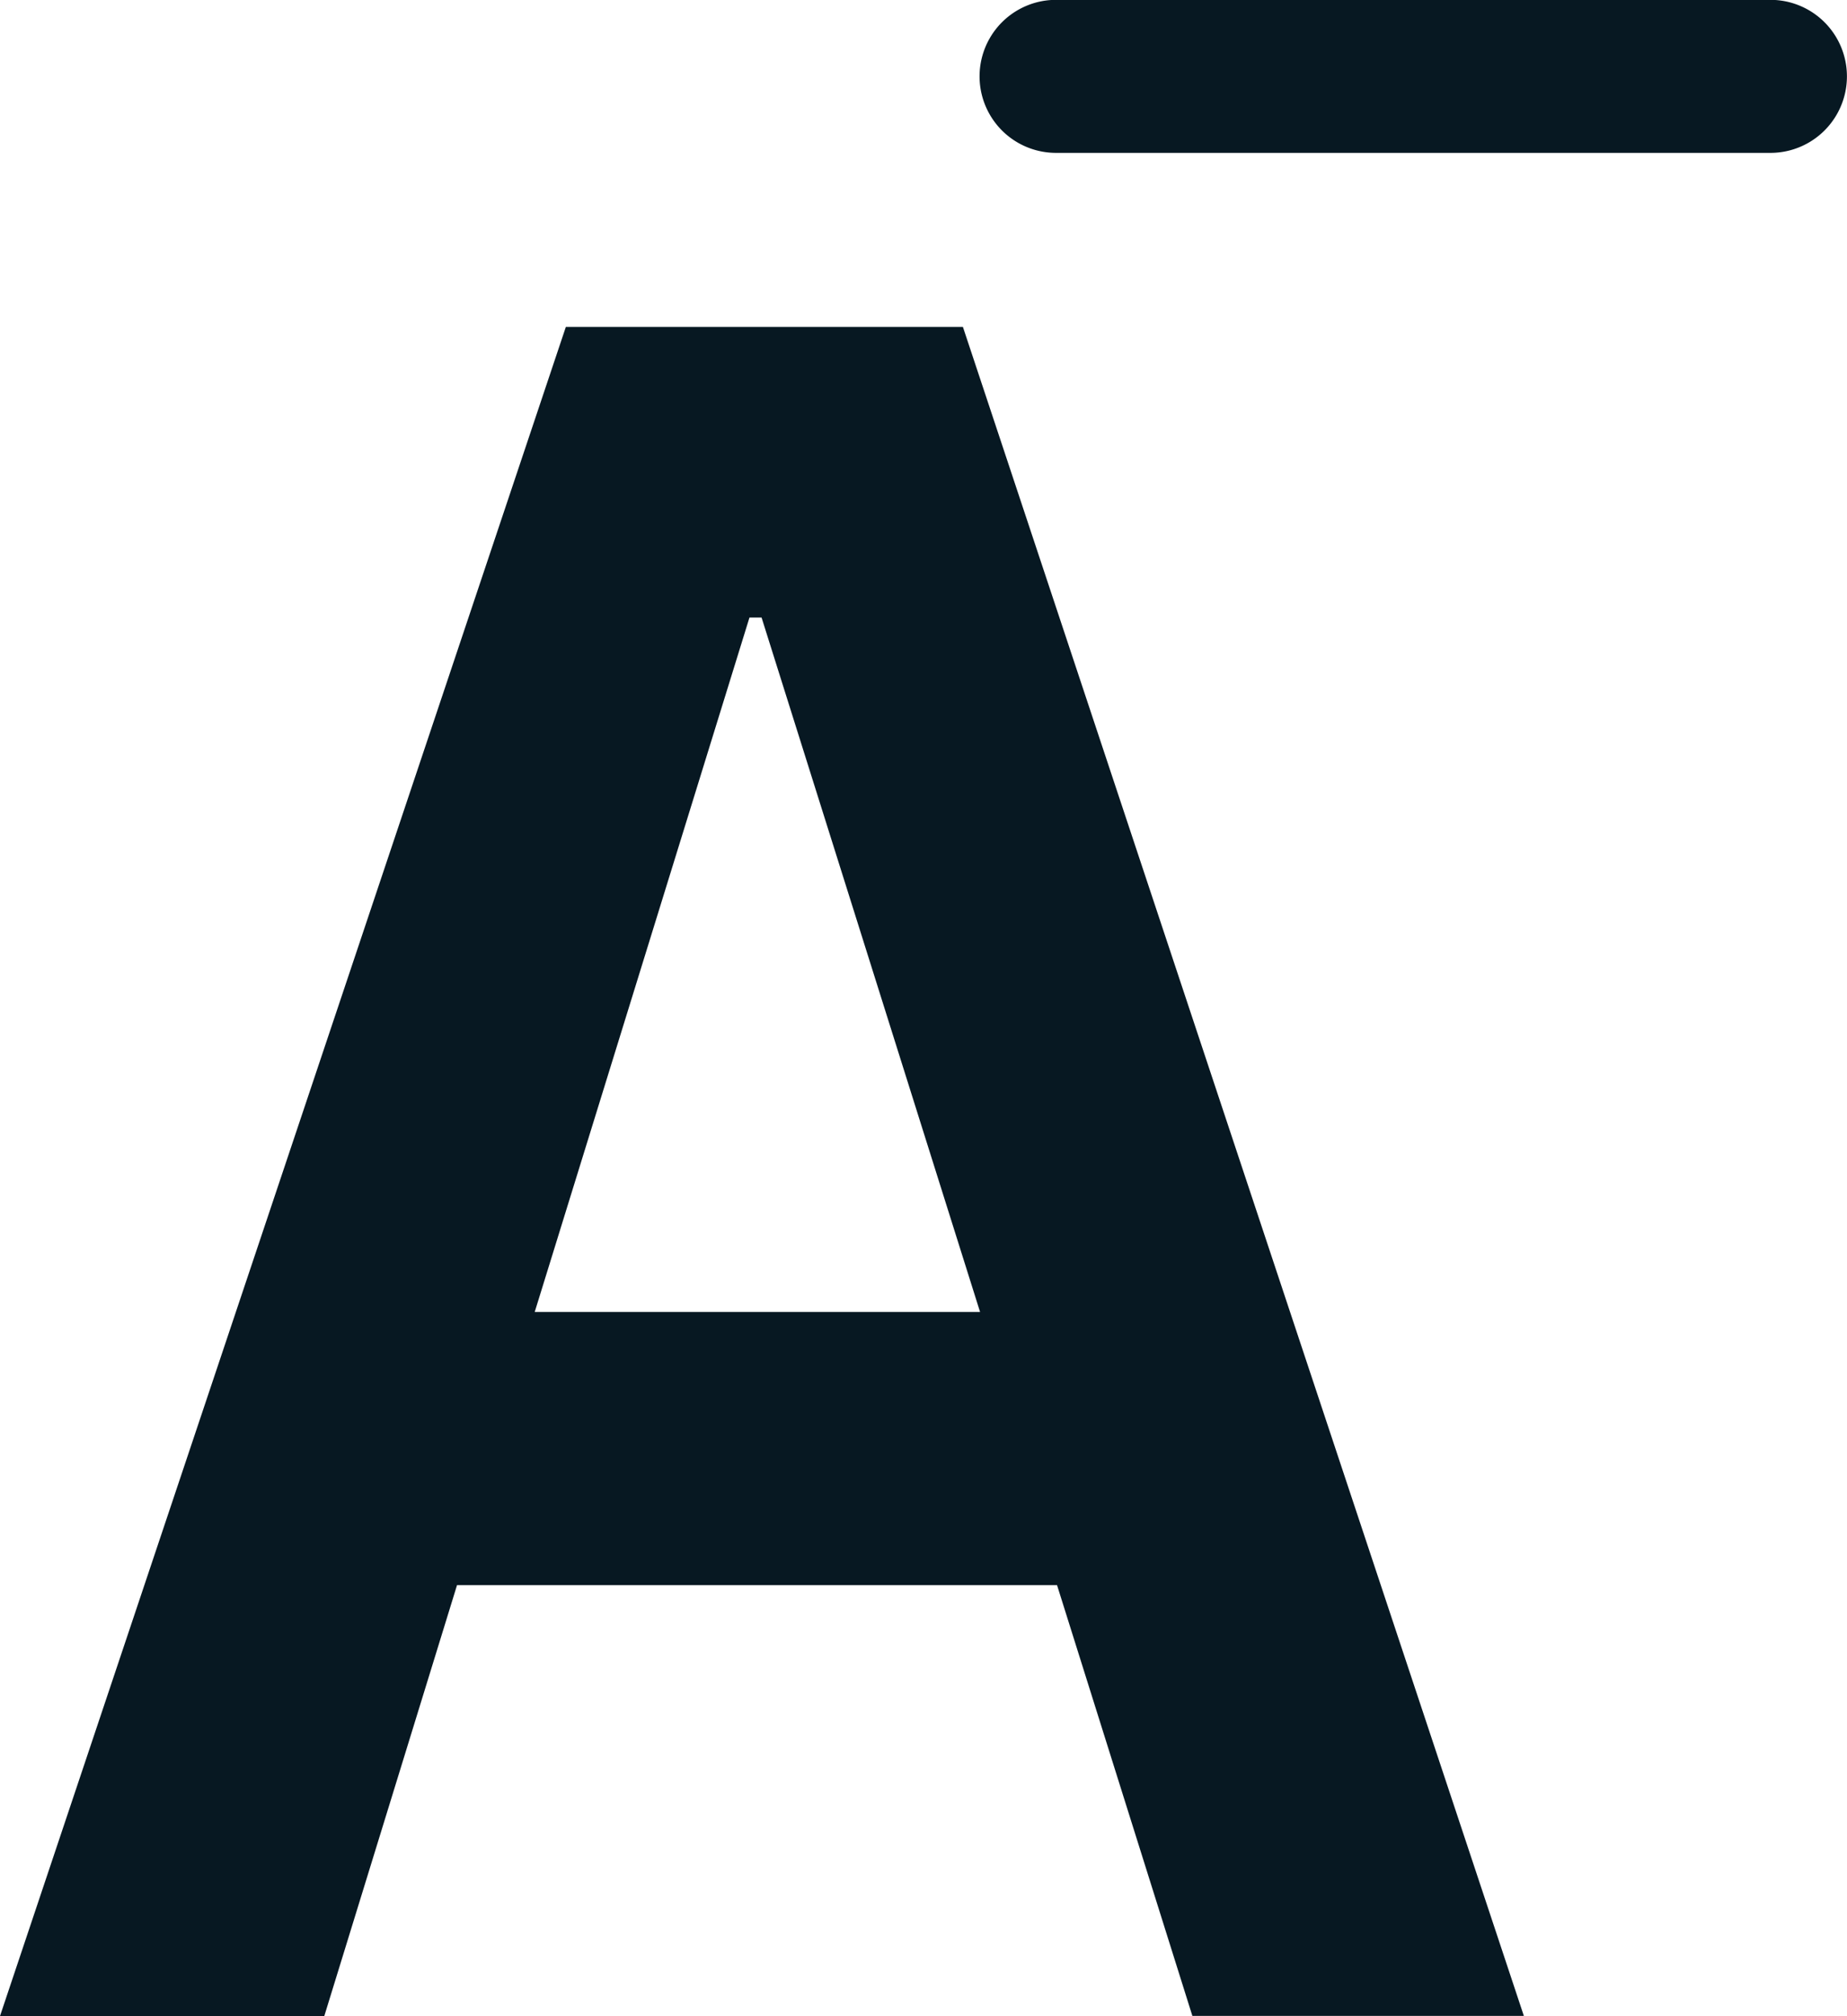
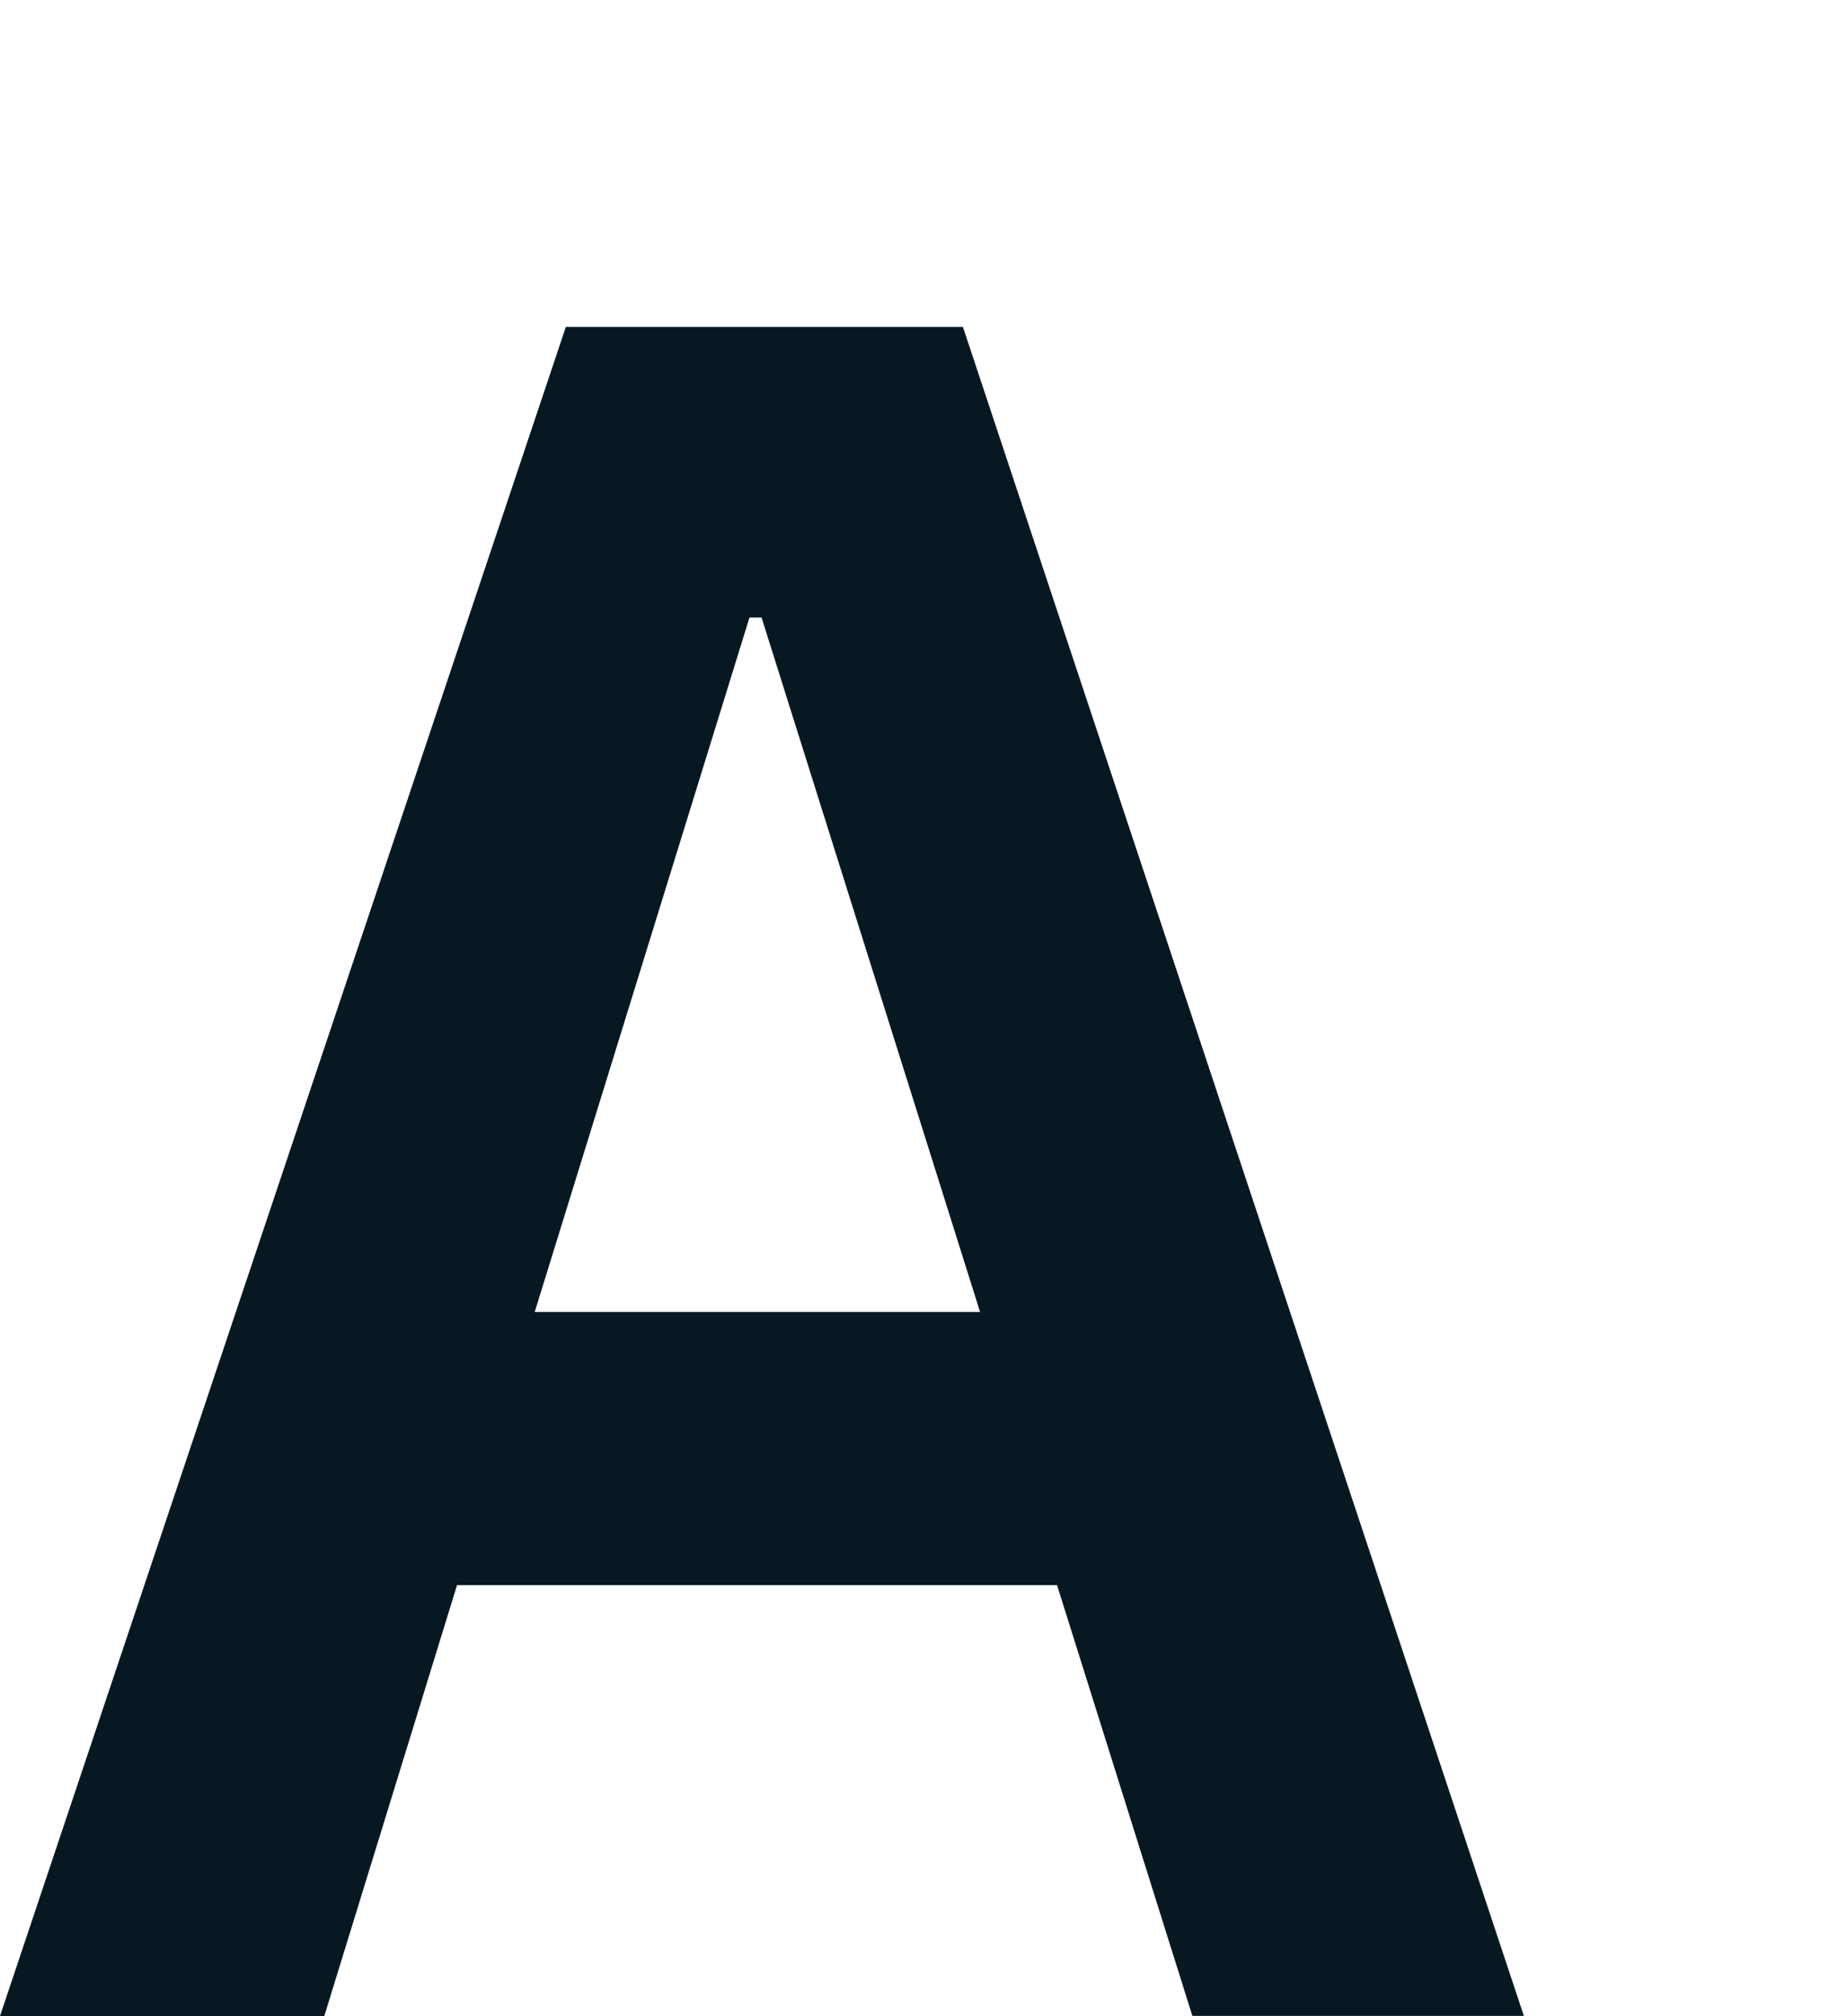
<svg xmlns="http://www.w3.org/2000/svg" width="12.815" height="13.98" viewBox="0 0 12.815 13.98">
  <defs>
    <clipPath id="clip-path">
      <rect id="Rectangle_29" data-name="Rectangle 29" width="12.815" height="13.98" fill="none" />
    </clipPath>
  </defs>
  <g id="Group_289" data-name="Group 289" transform="translate(0 0)">
    <path id="Path_225" data-name="Path 225" d="M5.2,3.691h.084L6.8,8.506H3.71ZM3.926,1.676,0,13.388H2.25L3.171,10.4H7.334l.939,2.987h2.3L6.681,1.676Z" transform="translate(0 0.591)" fill="#071822" />
    <g id="Group_288" data-name="Group 288" transform="translate(0 0)">
      <g id="Group_287" data-name="Group 287" clip-path="url(#clip-path)">
-         <path id="Path_226" data-name="Path 226" d="M10.512,0H5.554a.53.53,0,0,0,0,1.061h4.957a.53.53,0,1,0,0-1.061" transform="translate(1.773 -0.001)" fill="#071822" />
-       </g>
+         </g>
    </g>
  </g>
</svg>